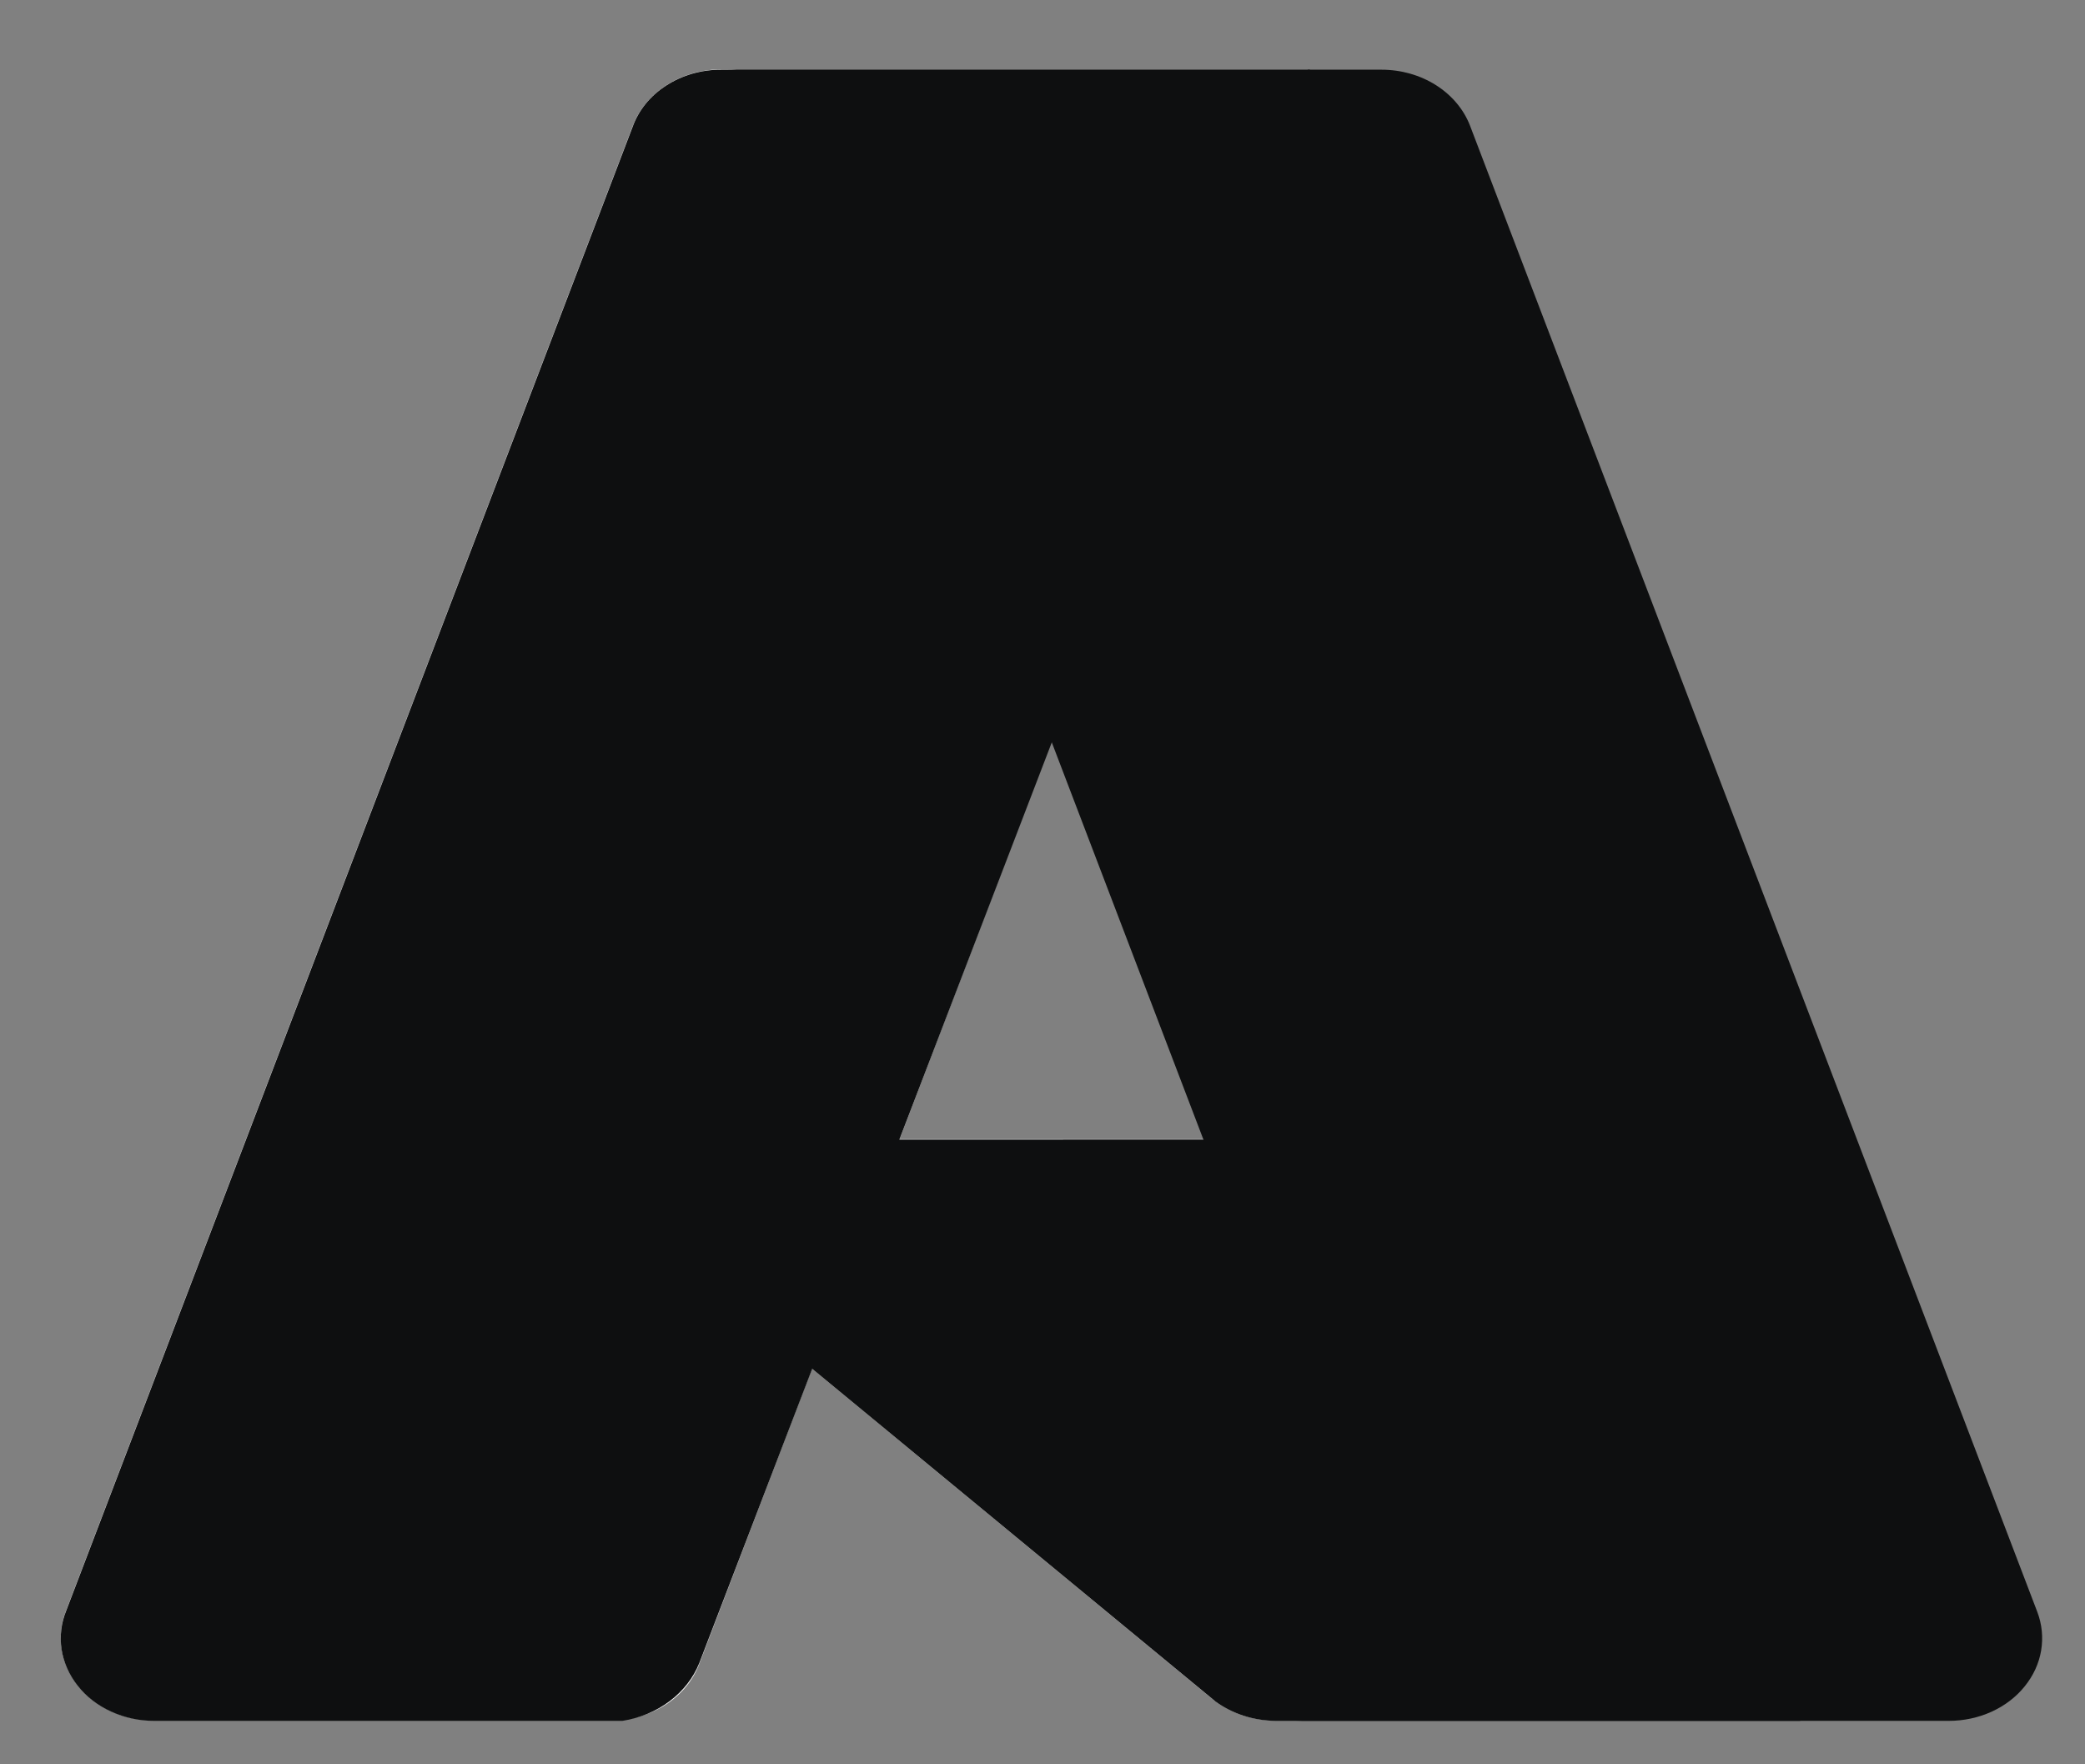
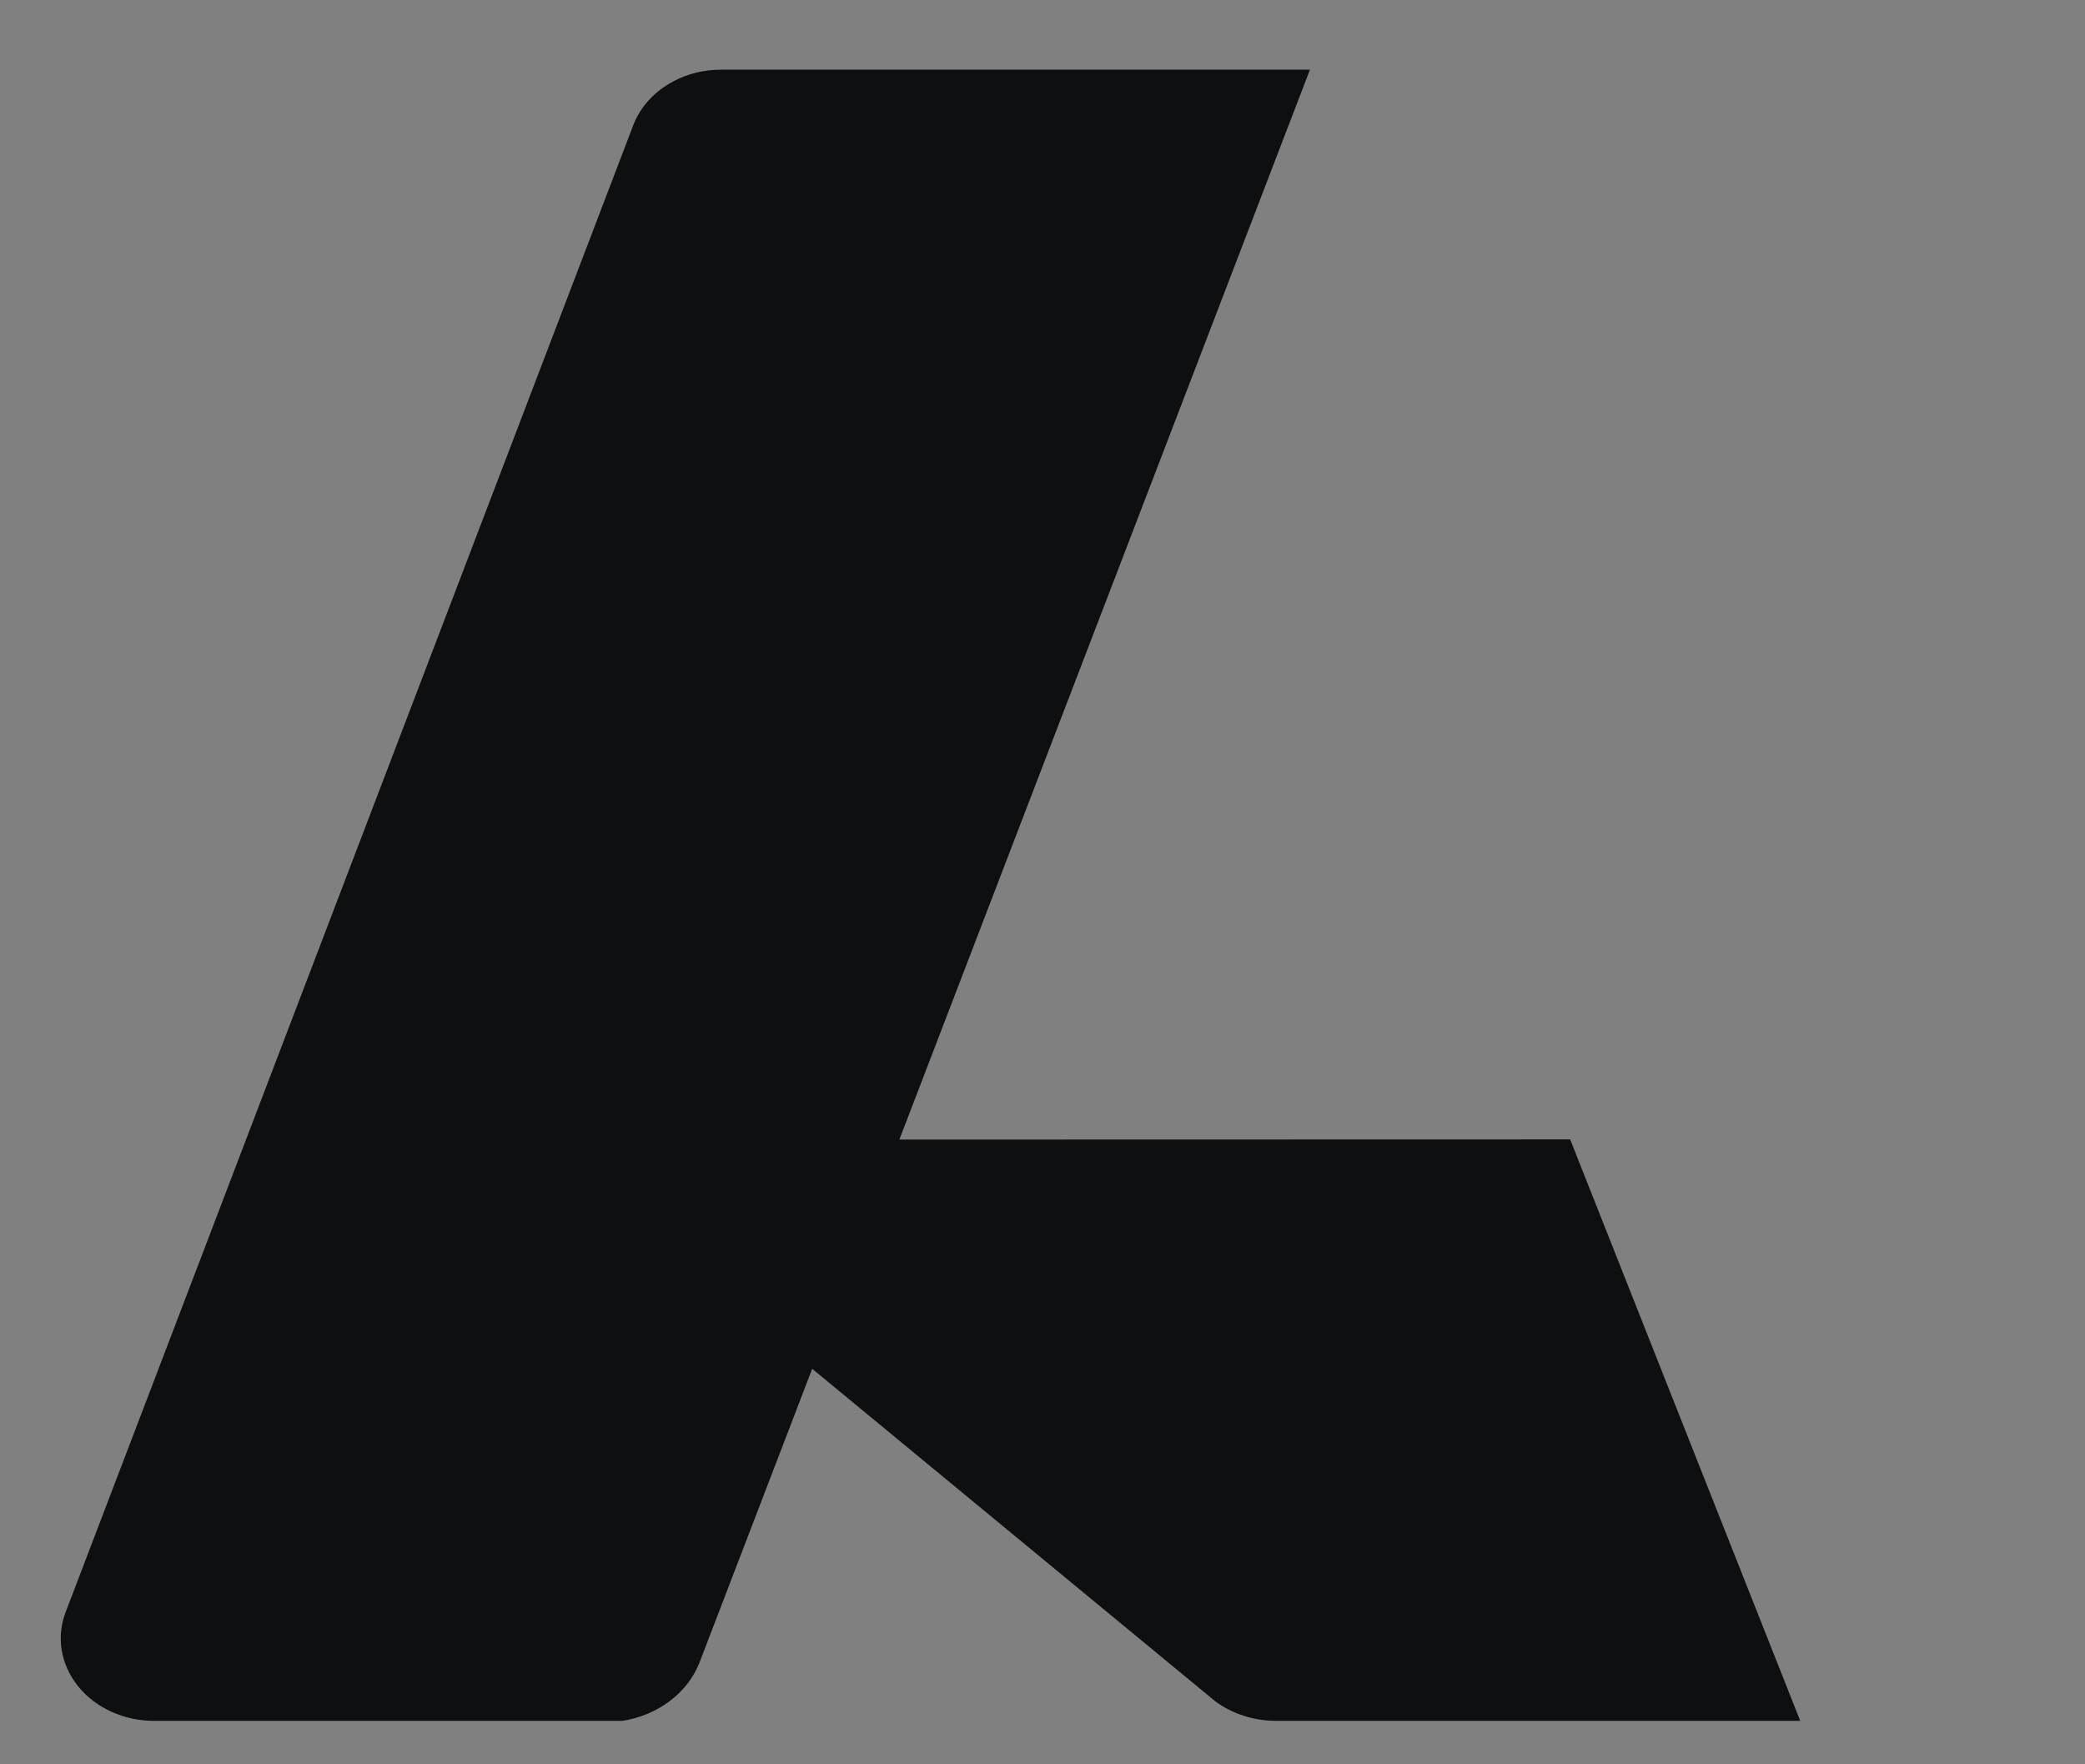
<svg xmlns="http://www.w3.org/2000/svg" width="26" height="22" viewBox="0 0 26 22" fill="none">
  <rect x="0" y="0" width="26" height="22" fill="#808080" stroke="none" />
-   <path d="M8.997 0.866H16.31L8.718 20.753C8.64 20.957 8.492 21.135 8.294 21.261C8.095 21.387 7.858 21.454 7.614 21.454H1.922C1.737 21.454 1.555 21.416 1.391 21.341C1.226 21.266 1.084 21.158 0.976 21.026C0.869 20.893 0.798 20.739 0.771 20.578C0.743 20.416 0.76 20.251 0.819 20.096L7.892 1.567C7.97 1.362 8.119 1.185 8.317 1.059C8.515 0.933 8.753 0.865 8.997 0.865V0.866Z" fill="white" />
-   <path d="M19.619 14.205H8.022C7.914 14.205 7.809 14.233 7.72 14.287C7.63 14.341 7.561 14.416 7.522 14.505C7.482 14.594 7.474 14.691 7.498 14.784C7.521 14.877 7.576 14.962 7.655 15.027L15.107 21.176C15.324 21.355 15.61 21.455 15.907 21.455H22.473L19.619 14.205Z" fill="white" />
  <path d="M8.995 0.869C8.748 0.868 8.508 0.937 8.309 1.066C8.109 1.194 7.962 1.376 7.888 1.584L0.826 20.083C0.763 20.238 0.743 20.405 0.768 20.568C0.794 20.732 0.863 20.888 0.971 21.023C1.078 21.158 1.221 21.268 1.387 21.343C1.553 21.419 1.737 21.459 1.924 21.458H7.762C7.979 21.424 8.183 21.339 8.351 21.212C8.519 21.086 8.646 20.922 8.72 20.738L10.128 17.068L15.158 21.217C15.369 21.371 15.633 21.456 15.907 21.458H22.449L19.58 14.208L11.215 14.21L16.335 0.869H8.995Z" fill="#0E0F10" />
-   <path d="M18.332 1.569C18.254 1.365 18.105 1.188 17.907 1.062C17.71 0.937 17.472 0.869 17.228 0.869H9.078C9.322 0.869 9.559 0.937 9.757 1.062C9.955 1.188 10.103 1.365 10.181 1.569L17.255 20.099C17.314 20.254 17.33 20.419 17.303 20.581C17.276 20.743 17.205 20.896 17.097 21.029C16.99 21.162 16.848 21.27 16.683 21.345C16.518 21.419 16.336 21.458 16.151 21.458H24.302C24.487 21.458 24.669 21.419 24.833 21.345C24.998 21.27 25.14 21.162 25.247 21.029C25.355 20.896 25.426 20.743 25.453 20.581C25.48 20.419 25.464 20.254 25.405 20.099L18.332 1.569Z" fill="#0E0F10" />
</svg>